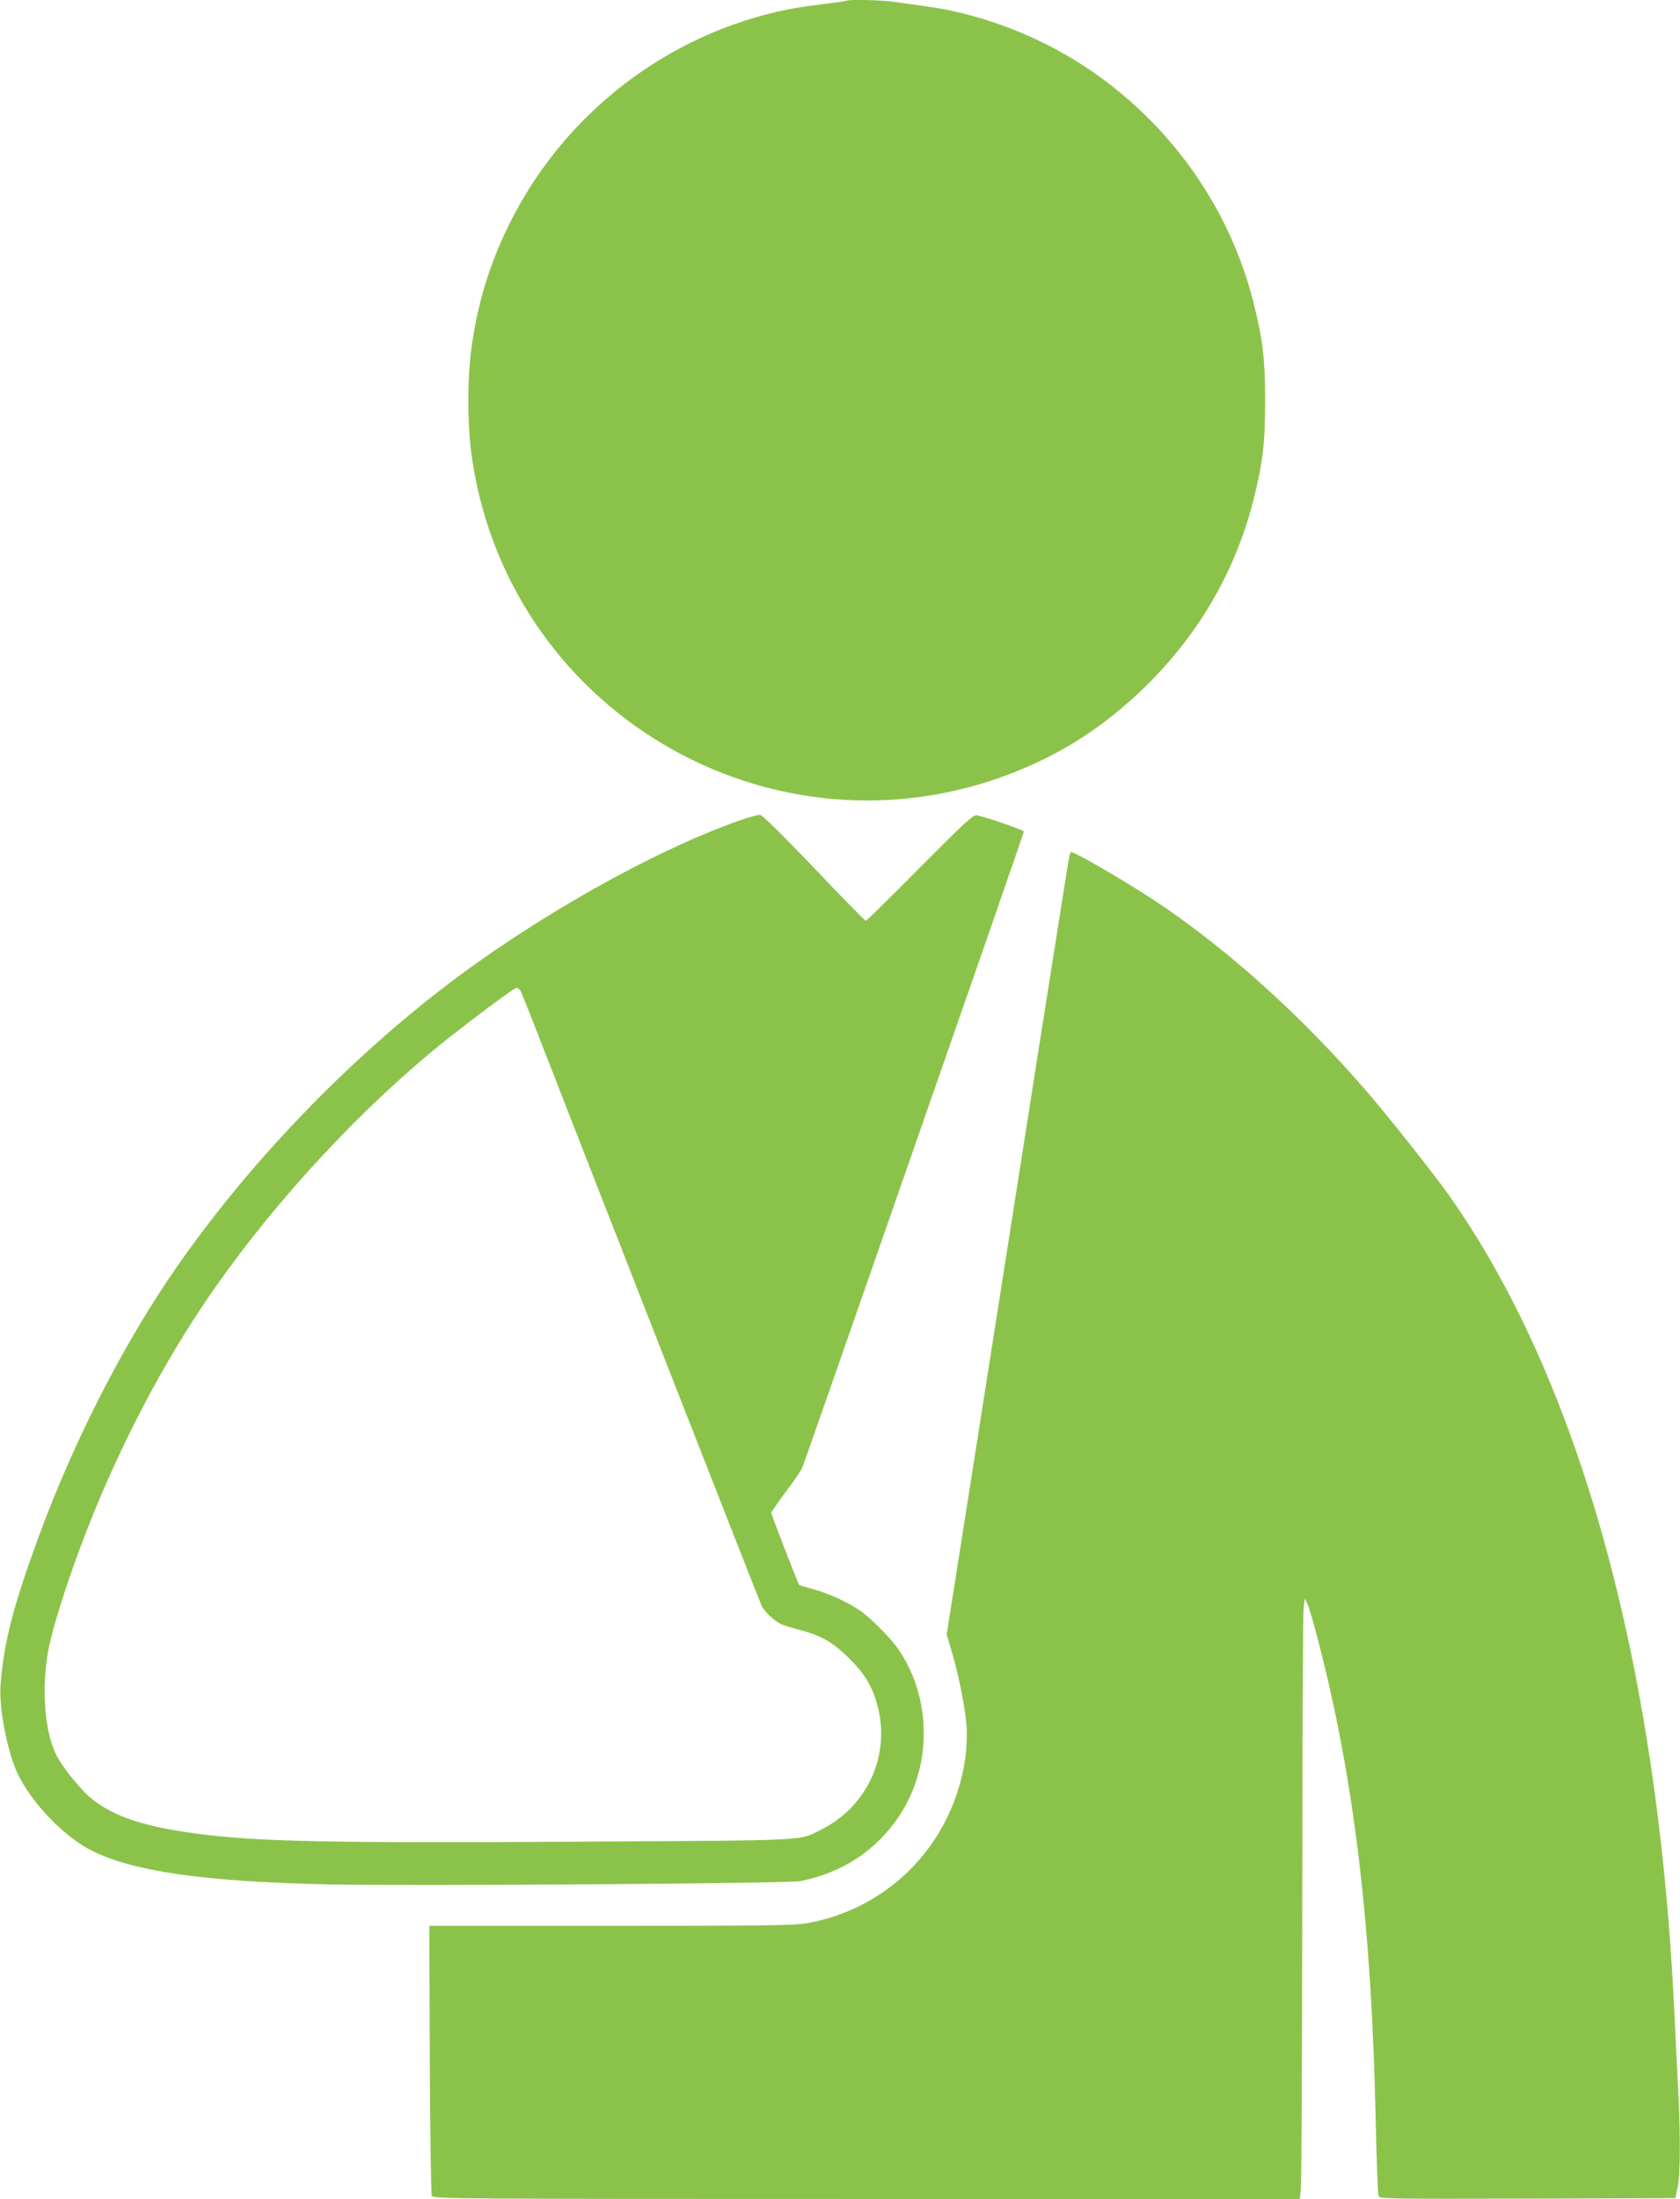
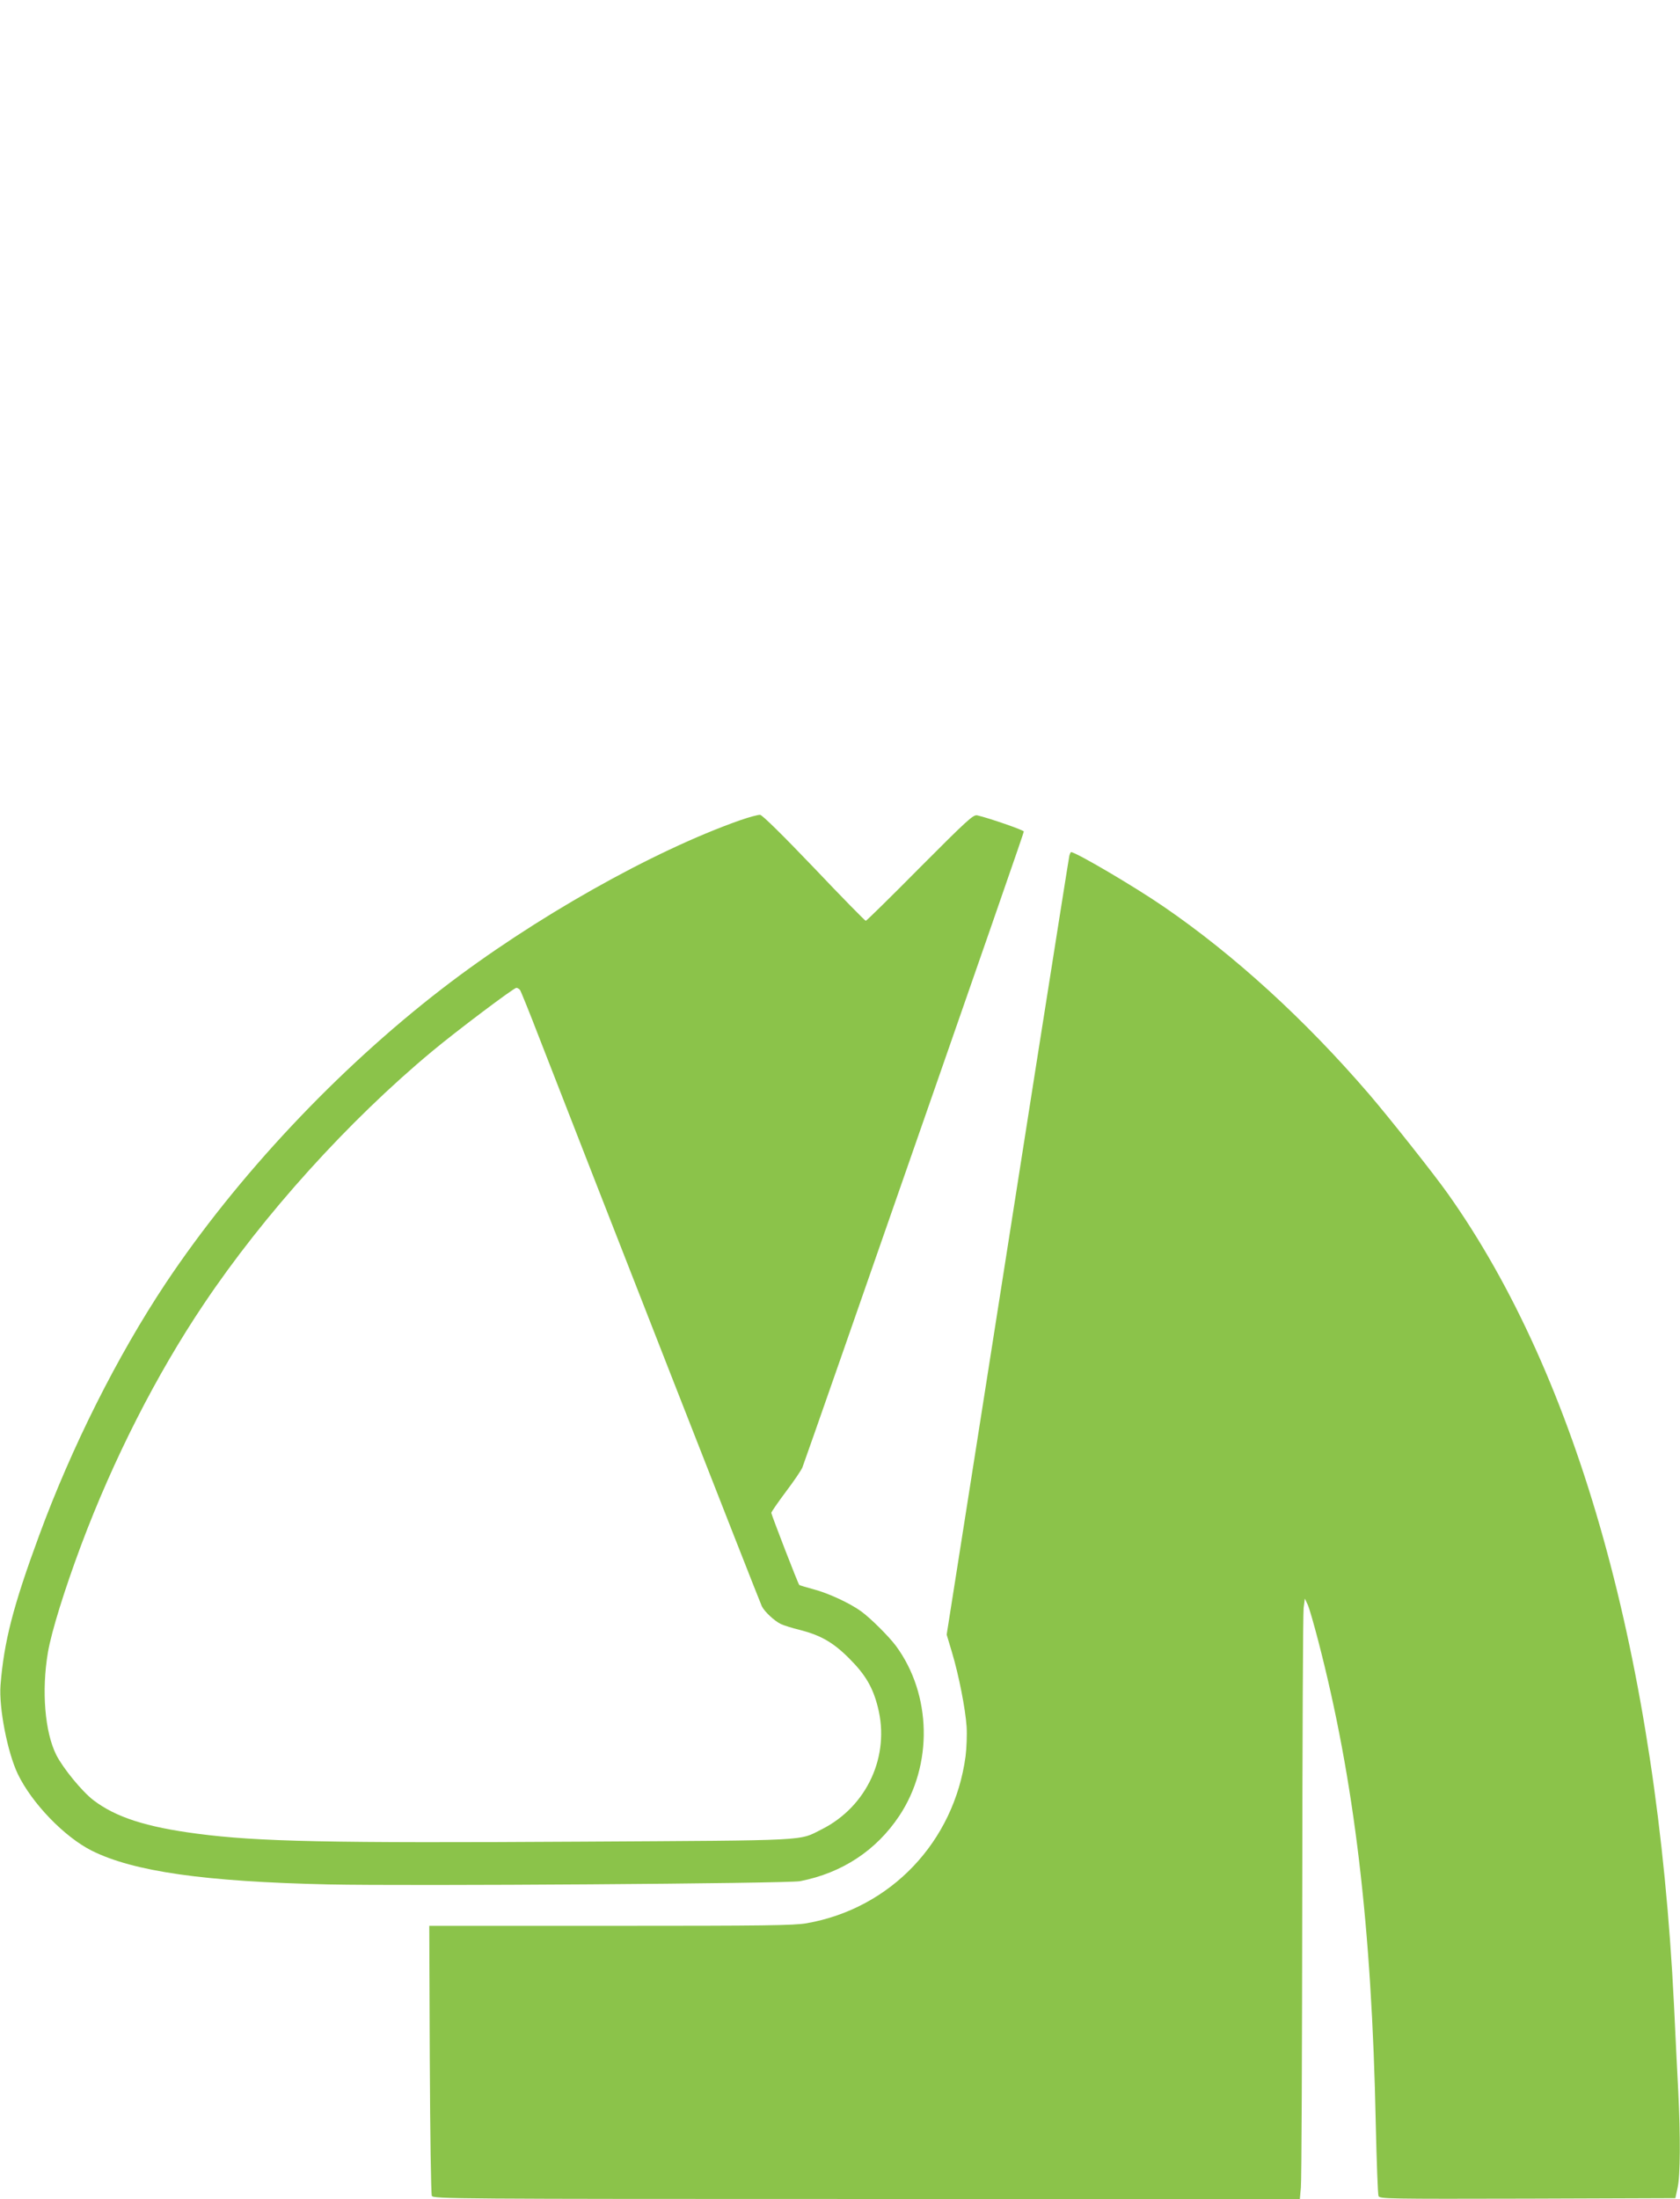
<svg xmlns="http://www.w3.org/2000/svg" version="1.0" width="978pt" height="1280pt" viewBox="0 0 978 1280" preserveAspectRatio="xMidYMid meet">
  <g transform="translate(0,1280) scale(0.1,-0.1)" fill="#8bc34a" stroke="none">
-     <path d="M4929 12796 c-2 -2 -64 -11 -138 -20 -74 -9 -168 -23 -210 -32 -698 -142 -1299 -607 -1616 -1248 -110 -222 -179 -443 -216 -690 -30 -197 -30 -485 0 -682 228 -1511 1816 -2395 3219 -1793 261 112 479 259 694 467 313 304 529 675 634 1088 55 220 69 332 69 579 0 247 -14 359 -69 579 -142 558 -493 1048 -981 1369 -279 183 -613 309 -930 351 -66 9 -150 21 -187 26 -65 10 -261 14 -269 6z" />
    <path d="M4310 8026 c-512 -180 -1206 -572 -1735 -980 -610 -470 -1195 -1093 -1610 -1715 -283 -426 -548 -954 -738 -1471 -151 -410 -204 -617 -224 -869 -10 -132 40 -389 100 -516 82 -171 272 -368 432 -448 243 -121 655 -180 1378 -196 472 -10 2673 5 2745 19 245 48 443 179 577 380 197 296 189 706 -19 989 -41 55 -145 159 -202 201 -66 48 -193 107 -278 129 -44 12 -81 23 -83 25 -7 6 -163 410 -163 420 0 5 38 60 85 123 47 62 90 126 96 141 6 15 111 315 234 667 895 2566 1055 3027 1055 3035 0 8 -202 78 -271 94 -23 5 -56 -25 -334 -304 -169 -171 -311 -310 -315 -310 -4 0 -140 138 -301 308 -176 184 -301 308 -314 309 -11 1 -63 -13 -115 -31z m-1283 -988 c5 -7 55 -130 110 -273 316 -813 1287 -3294 1298 -3315 17 -33 72 -84 110 -103 17 -8 67 -24 113 -35 120 -31 194 -73 287 -167 92 -92 136 -166 165 -281 73 -284 -62 -579 -326 -712 -137 -69 -51 -64 -1394 -72 -1482 -9 -1889 0 -2240 46 -299 39 -476 96 -607 196 -66 51 -175 184 -215 262 -67 133 -87 374 -49 598 21 122 97 366 193 623 187 499 439 995 715 1405 348 519 840 1064 1328 1470 139 116 476 370 491 370 6 0 16 -6 21 -12z" />
    <path d="M6225 7818 c-3 -13 -88 -552 -190 -1198 -101 -646 -261 -1661 -354 -2255 l-170 -1080 30 -100 c41 -136 79 -332 86 -435 3 -47 0 -125 -6 -173 -67 -498 -436 -886 -925 -972 -76 -13 -239 -15 -1143 -15 l-1054 0 3 -778 c2 -427 7 -785 12 -794 8 -17 138 -18 2531 -18 l2522 0 6 67 c4 38 7 799 8 1693 1 894 4 1650 8 1680 l7 55 17 -36 c9 -20 36 -114 61 -210 210 -808 312 -1663 335 -2814 5 -220 12 -408 16 -418 7 -16 55 -17 868 -15 l860 3 13 60 c16 74 17 297 4 560 -6 110 -17 337 -25 505 -99 2009 -557 3651 -1316 4721 -79 112 -339 440 -458 579 -374 435 -786 811 -1196 1092 -167 115 -512 318 -540 318 -2 0 -7 -10 -10 -22z" />
  </g>
</svg>